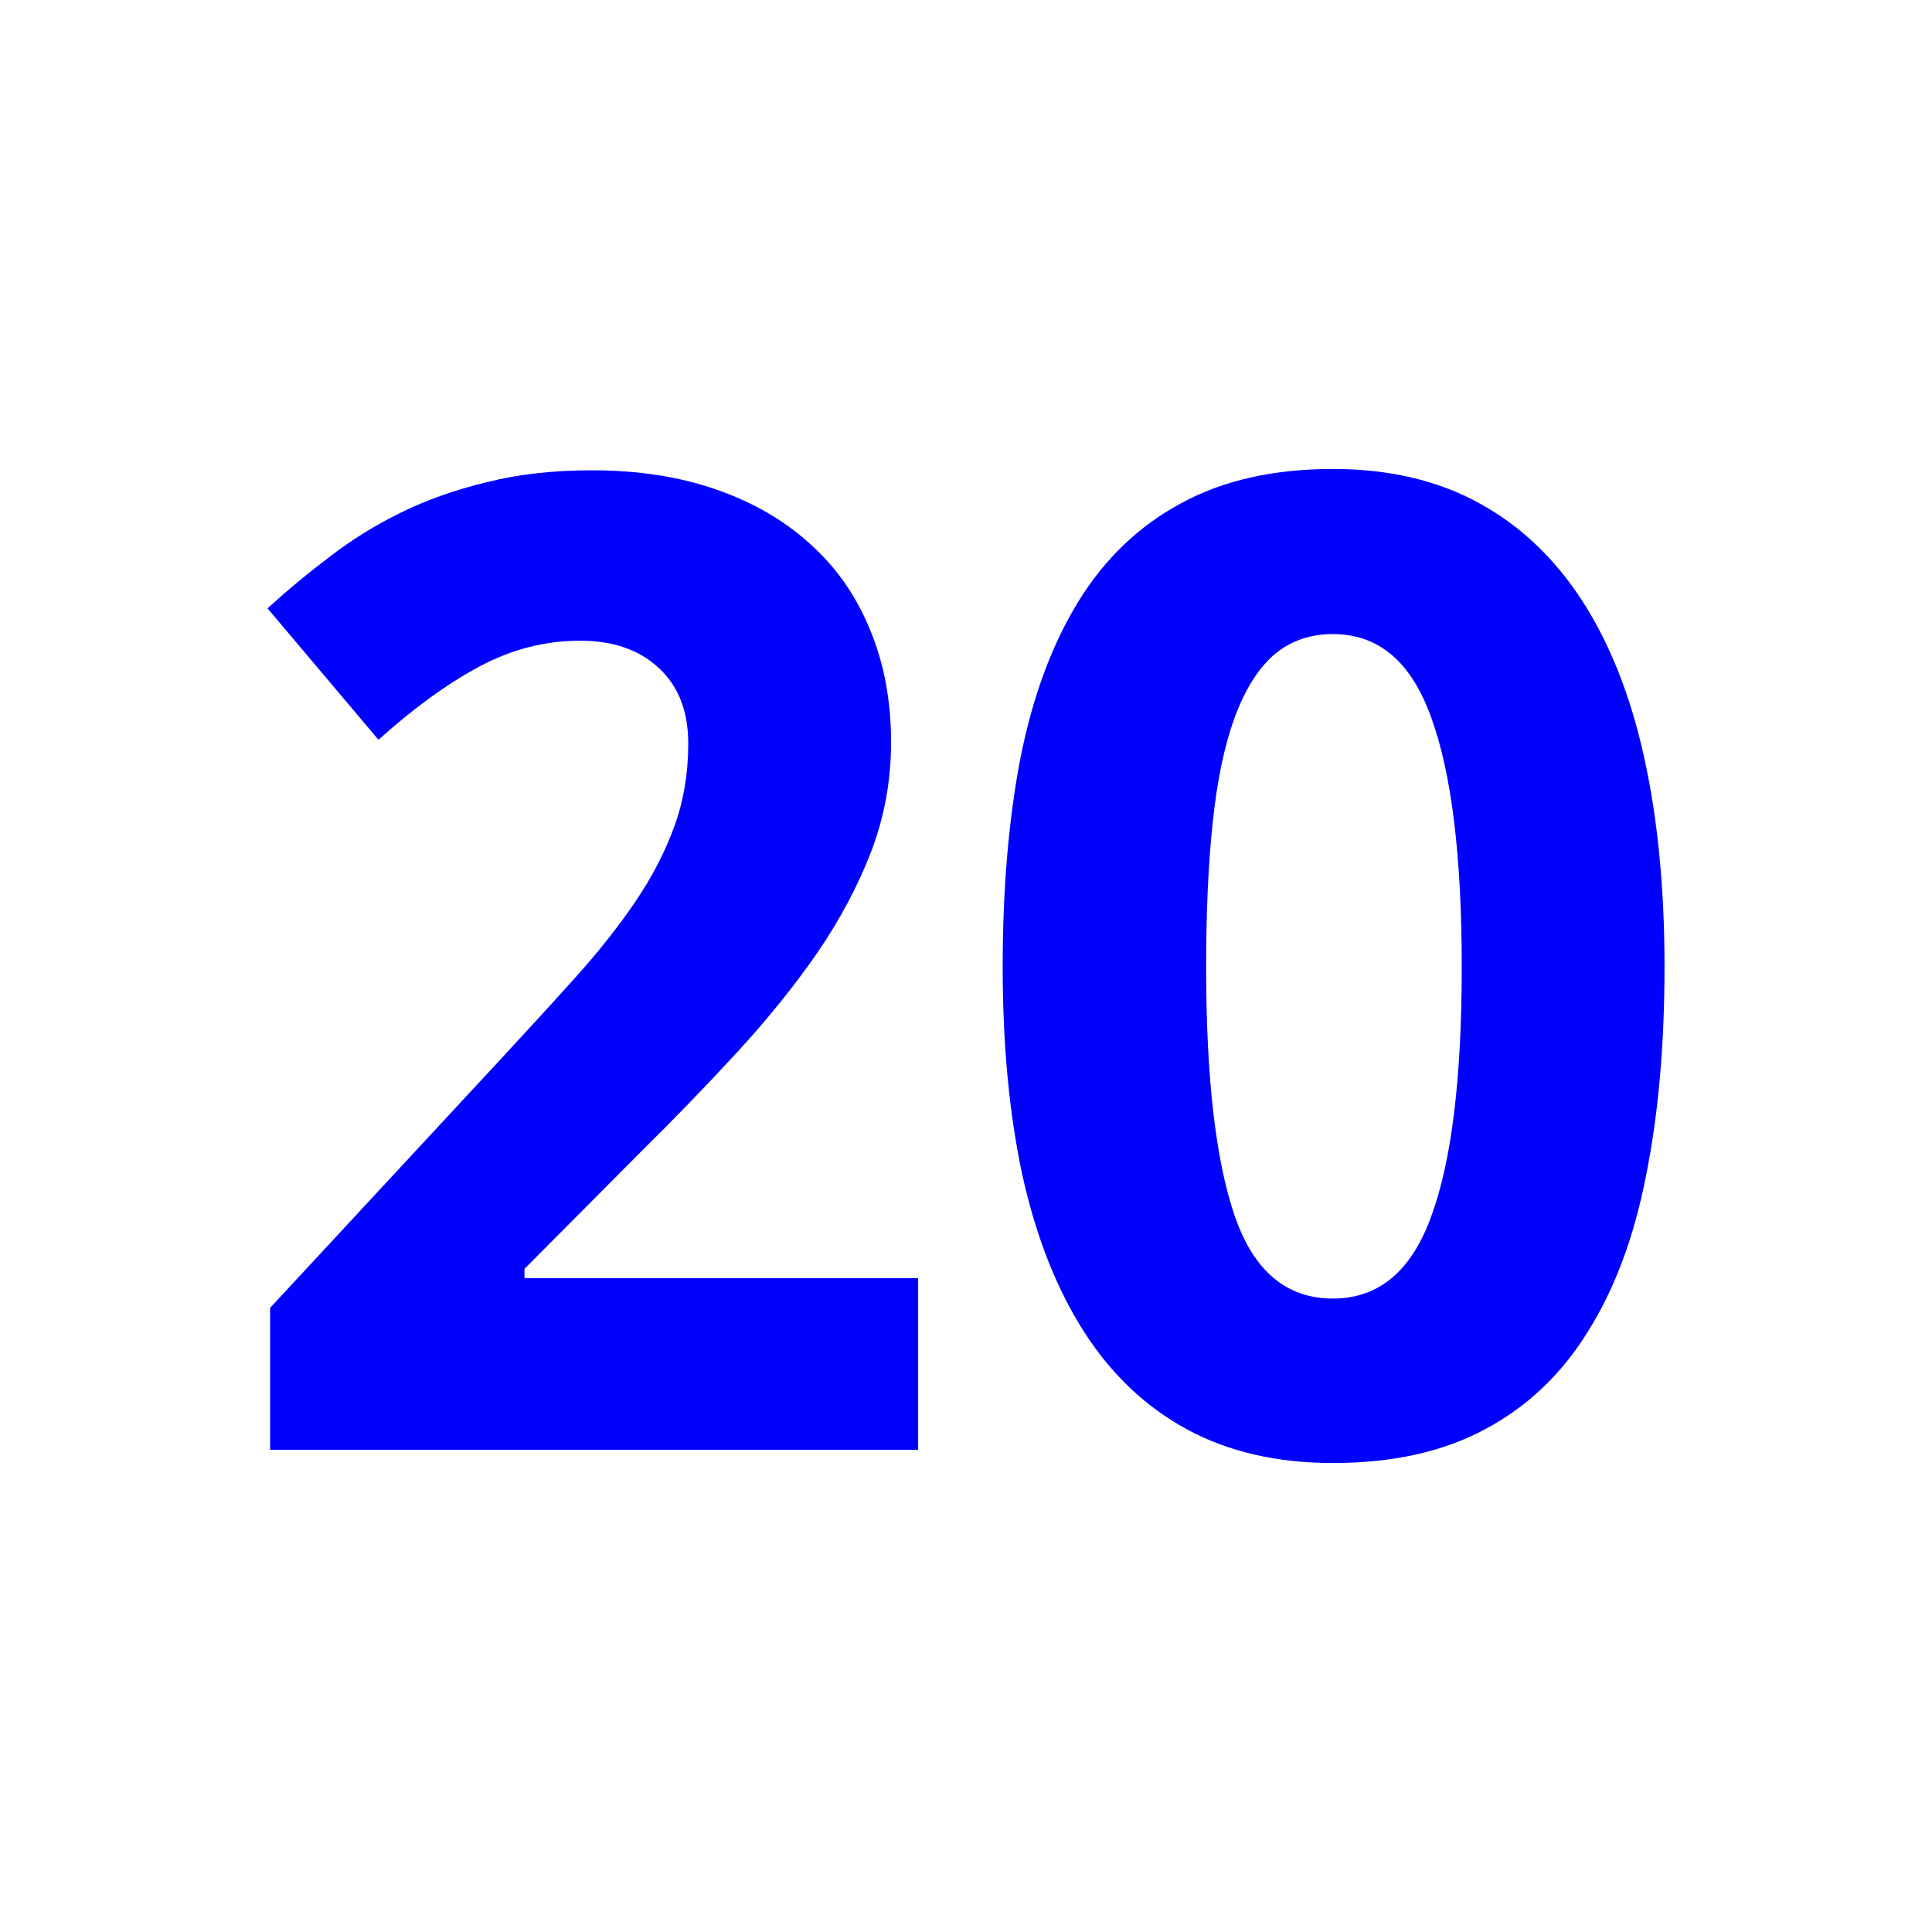
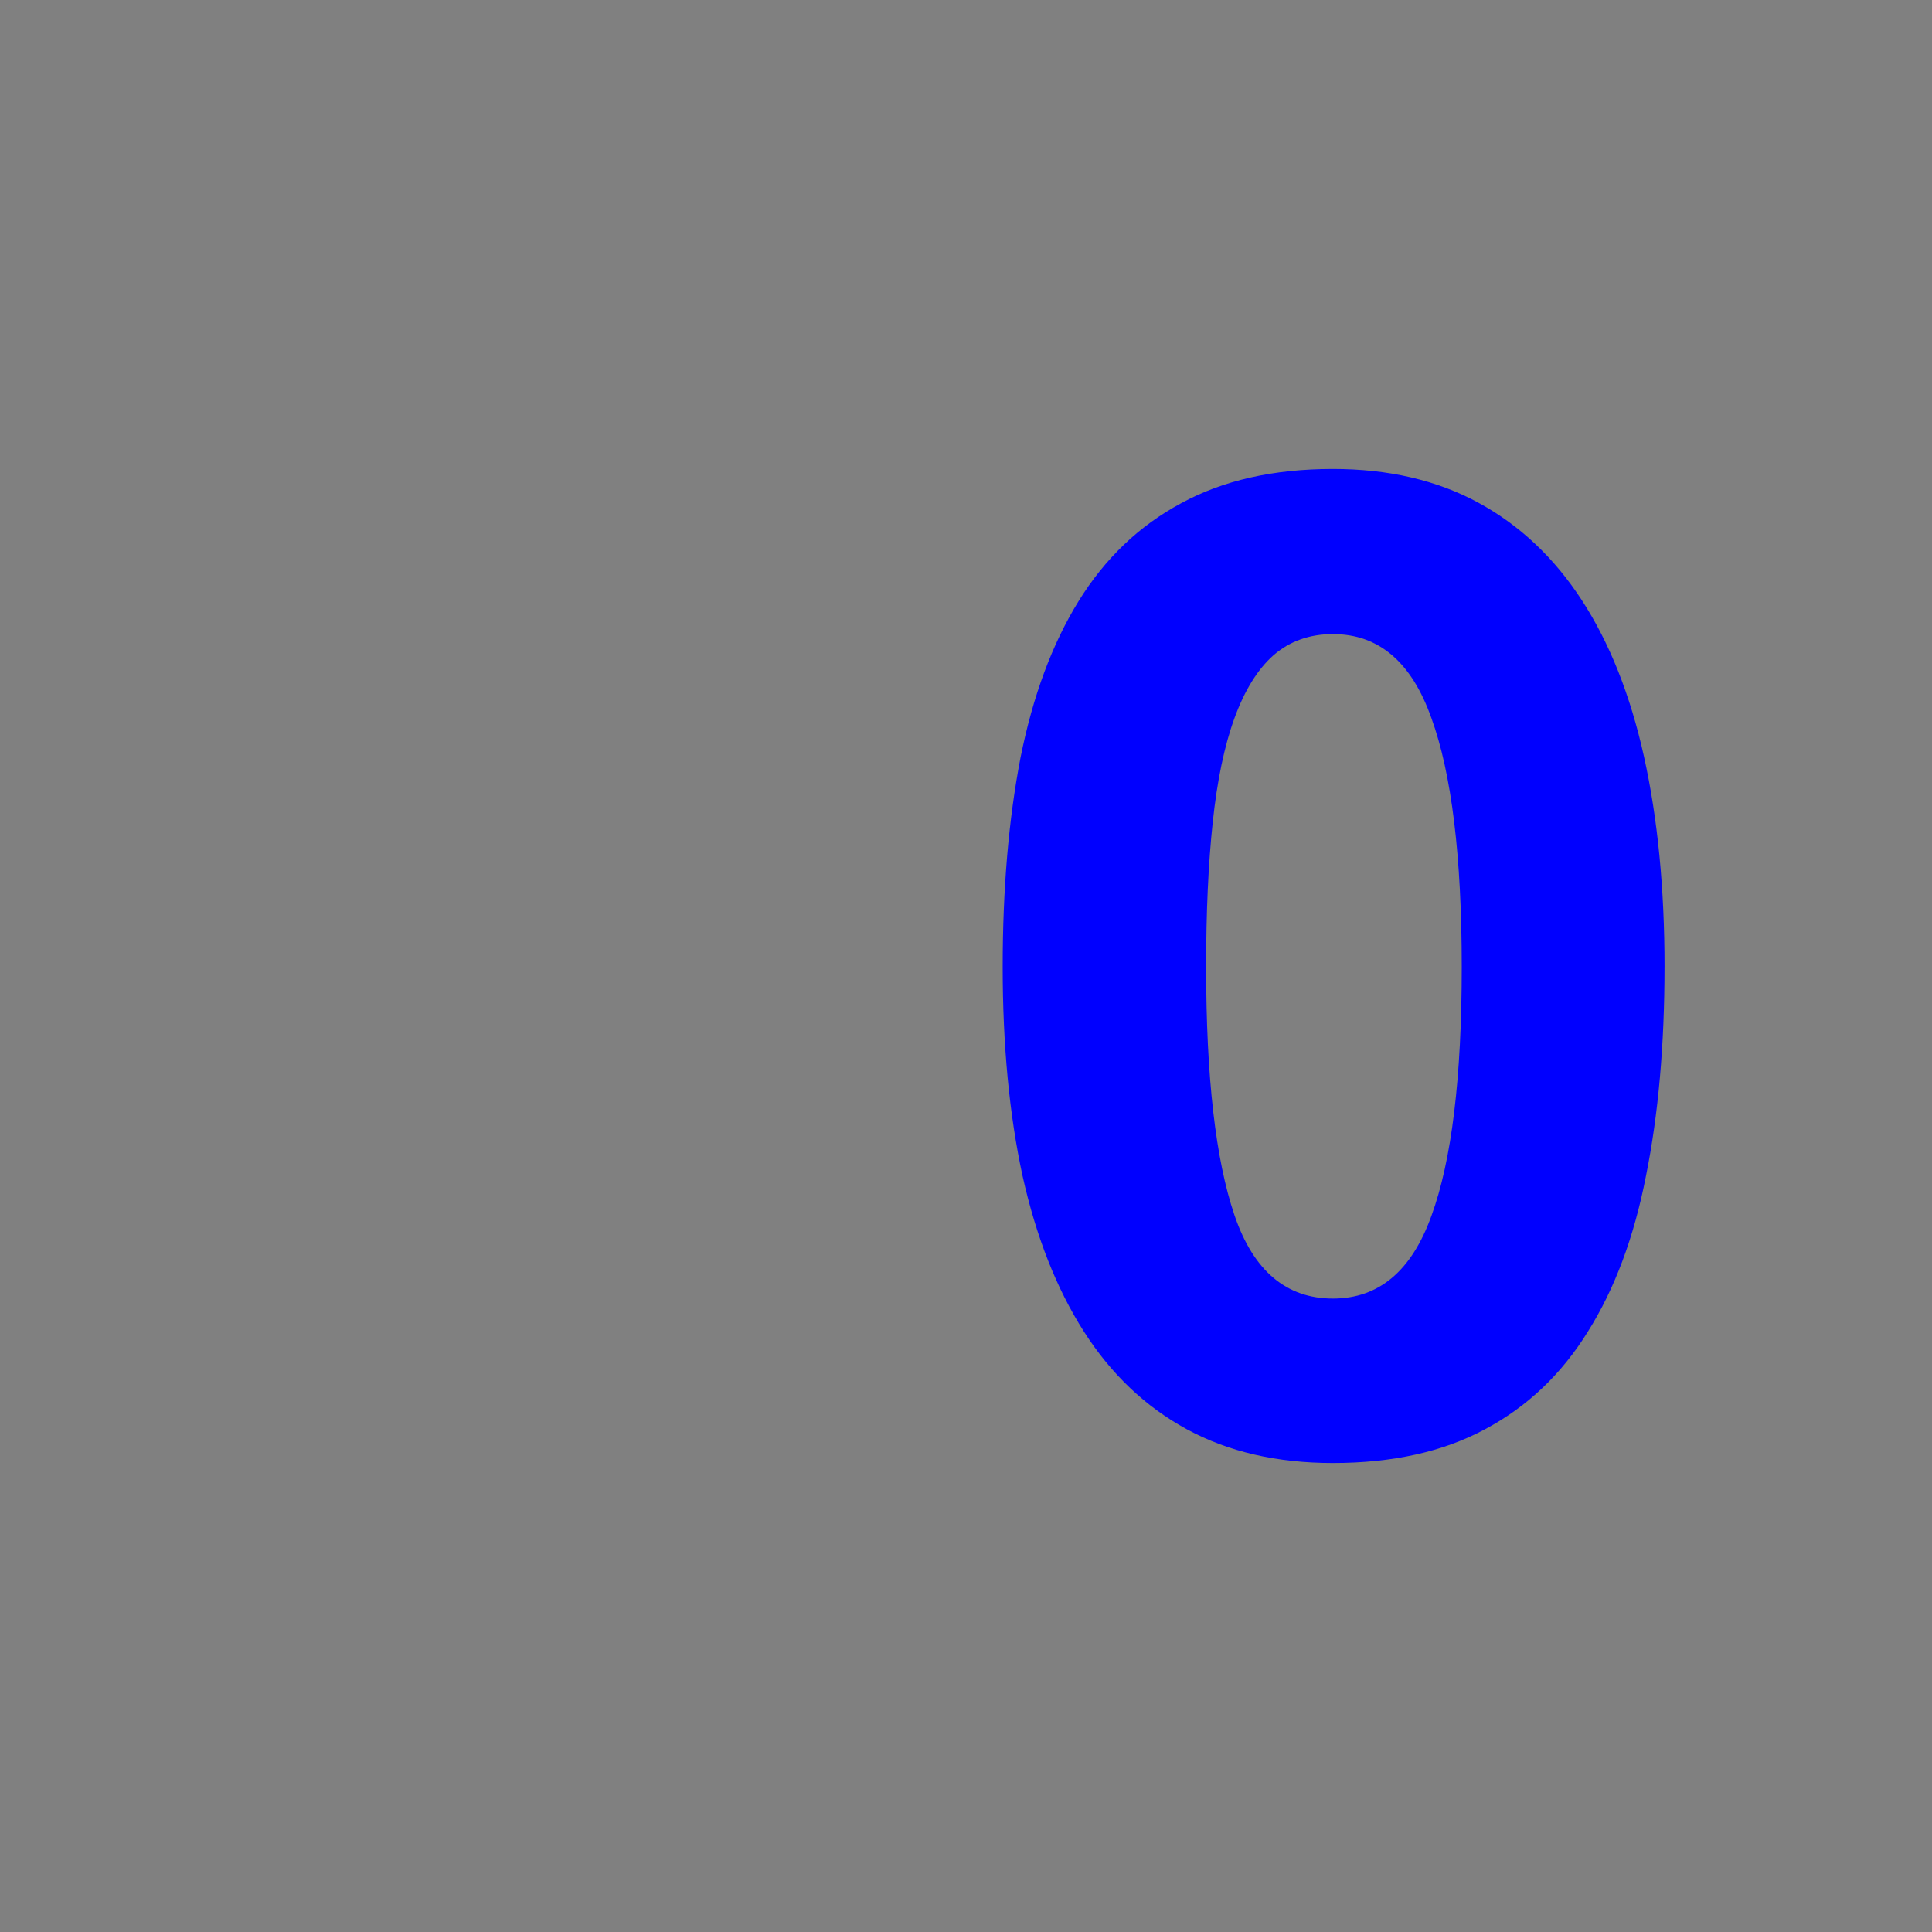
<svg xmlns="http://www.w3.org/2000/svg" xmlns:ns1="http://www.inkscape.org/namespaces/inkscape" xmlns:ns2="http://sodipodi.sourceforge.net/DTD/sodipodi-0.dtd" version="1.2" width="120" height="120" id="svg2" ns1:version="0.48.4 r9939" ns2:docname="blau_weiß_20.svg">
  <rect width="100%" height="100%" fill="#808080" stroke="none" />
  <title id="title3055">20 blue/white</title>
  <ns2:namedview pagecolor="#ffffff" bordercolor="#666666" borderopacity="1" objecttolerance="10" gridtolerance="10" guidetolerance="10" ns1:pageopacity="0" ns1:pageshadow="2" ns1:window-width="1920" ns1:window-height="987" id="namedview13" showgrid="false" fit-margin-top="0" fit-margin-left="0" fit-margin-right="0" fit-margin-bottom="0" ns1:zoom="3.9333333" ns1:cx="40.444852" ns1:cy="53.654887" ns1:window-x="0" ns1:window-y="28" ns1:window-maximized="1" ns1:current-layer="layer1" />
  <defs id="defs4" />
  <g transform="translate(-96.217,-914.224)" id="layer1">
    <flowRoot transform="translate(0,932.362)" id="flowRoot2987" xml:space="preserve" style="font-size:72px;font-style:normal;font-variant:normal;font-weight:bold;font-stretch:normal;line-height:125%;letter-spacing:0px;word-spacing:0px;fill:#000000;fill-opacity:1;stroke:none;font-family:Dingbats;-inkscape-font-specification:Sans Bold">
      <flowRegion id="flowRegion2989">
-         <rect width="73.994" height="65.912" x="127.532" y="13.681" id="rect2991" style="font-size:72px" />
-       </flowRegion>
+         </flowRegion>
      <flowPara id="flowPara2993" />
    </flowRoot>
    <g id="g2995">
-       <rect style="fill:#ffffff;fill-opacity:1;stroke:none" id="rect2985" transform="translate(0,932.362)" y="-18.138" x="96.217" height="120" width="120" />
      <g id="text2995" style="font-size:84.023px;font-style:normal;font-variant:normal;font-weight:bold;font-stretch:normal;line-height:125%;letter-spacing:0px;word-spacing:0px;fill:#0000ff;fill-opacity:1;stroke:none;font-family:Garuda;-inkscape-font-specification:Garuda Bold">
-         <path id="path2991" style="font-family:Droid Arabic Naskh;-inkscape-font-specification:Droid Arabic Naskh Bold" d="m 153.243,1004.276 -40.247,0 0,-8.821 14.113,-15.221 c 1.778,-1.915 3.392,-3.679 4.841,-5.292 1.45,-1.614 2.694,-3.186 3.733,-4.718 1.039,-1.532 1.846,-3.091 2.421,-4.677 0.574,-1.586 0.862,-3.296 0.862,-5.128 -3e-5,-2.024 -0.615,-3.597 -1.846,-4.718 -1.203,-1.121 -2.831,-1.682 -4.882,-1.682 -2.161,5e-5 -4.239,0.533 -6.236,1.6 -1.997,1.067 -4.089,2.585 -6.277,4.554 l -6.892,-8.164 c 1.231,-1.121 2.516,-2.188 3.857,-3.2 1.34,-1.039 2.817,-1.956 4.431,-2.749 1.614,-0.793 3.392,-1.422 5.333,-1.887 1.942,-0.492 4.116,-0.738 6.523,-0.738 2.872,6e-5 5.443,0.397 7.713,1.19 2.297,0.793 4.253,1.928 5.867,3.405 1.614,1.45 2.844,3.214 3.692,5.292 0.875,2.079 1.313,4.417 1.313,7.016 -5e-5,2.352 -0.41,4.609 -1.231,6.769 -0.821,2.133 -1.942,4.239 -3.364,6.318 -1.422,2.051 -3.077,4.103 -4.964,6.154 -1.86,2.024 -3.857,4.089 -5.99,6.195 l -7.221,7.262 0,0.574 24.452,0 0,10.667" ns1:connector-curvature="0" />
        <path id="path2993" style="font-family:Droid Arabic Naskh;-inkscape-font-specification:Droid Arabic Naskh Bold" d="m 199.603,974.285 c -5e-5,4.841 -0.383,9.163 -1.149,12.964 -0.739,3.802 -1.942,7.029 -3.61,9.682 -1.641,2.653 -3.774,4.677 -6.4,6.072 -2.598,1.395 -5.744,2.092 -9.436,2.092 -3.474,0 -6.496,-0.697 -9.067,-2.092 -2.571,-1.395 -4.704,-3.419 -6.4,-6.072 -1.696,-2.653 -2.968,-5.88 -3.815,-9.682 -0.821,-3.802 -1.231,-8.123 -1.231,-12.964 0,-4.841 0.369,-9.176 1.108,-13.005 0.766,-3.829 1.969,-7.07 3.61,-9.723 1.641,-2.653 3.761,-4.677 6.359,-6.072 2.598,-1.422 5.744,-2.133 9.436,-2.133 3.446,6e-5 6.455,0.698 9.026,2.092 2.571,1.395 4.718,3.419 6.441,6.072 1.723,2.653 3.009,5.894 3.857,9.723 0.848,3.829 1.272,8.178 1.272,13.046 m -28.473,0 c -2e-5,6.838 0.588,11.98 1.764,15.426 1.176,3.446 3.214,5.169 6.113,5.169 2.844,10e-6 4.882,-1.709 6.113,-5.128 1.258,-3.419 1.887,-8.575 1.887,-15.467 -3e-5,-6.865 -0.629,-12.021 -1.887,-15.467 -1.231,-3.474 -3.268,-5.21 -6.113,-5.21 -1.45,5e-5 -2.68,0.438 -3.692,1.313 -0.985,0.875 -1.792,2.174 -2.421,3.898 -0.629,1.723 -1.08,3.884 -1.354,6.482 -0.274,2.571 -0.41,5.566 -0.41,8.985" ns1:connector-curvature="0" />
      </g>
    </g>
  </g>
</svg>